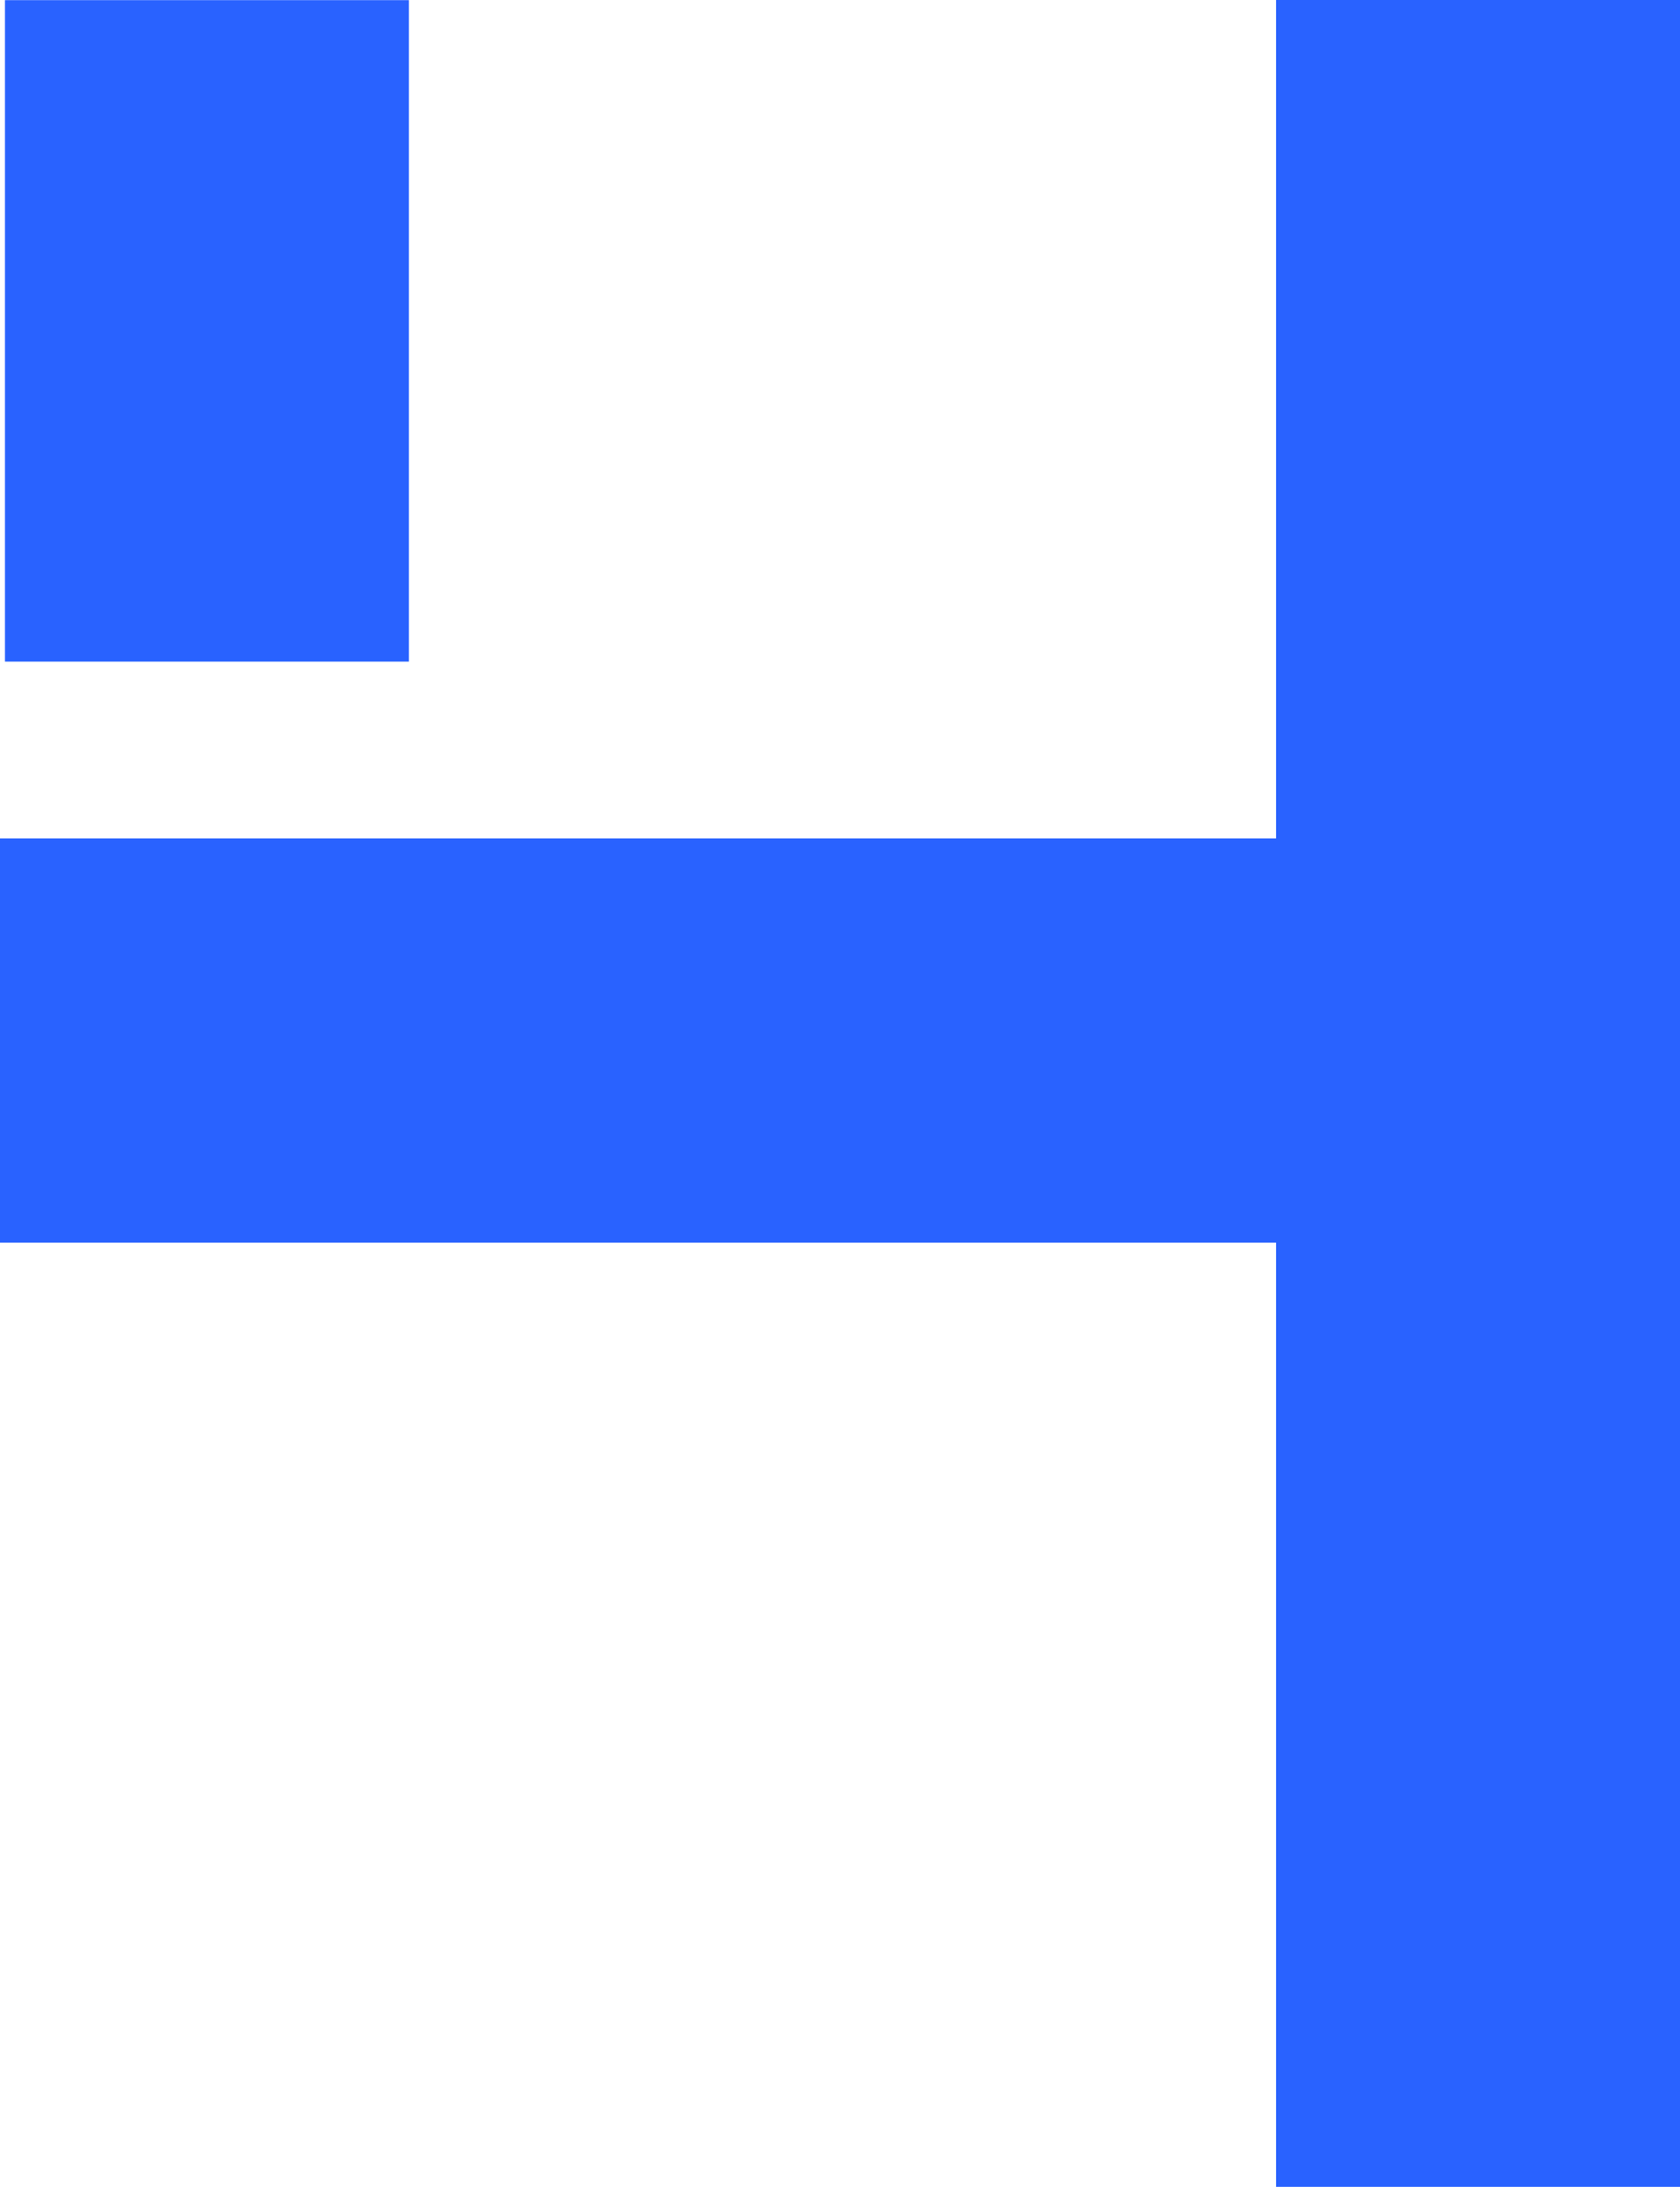
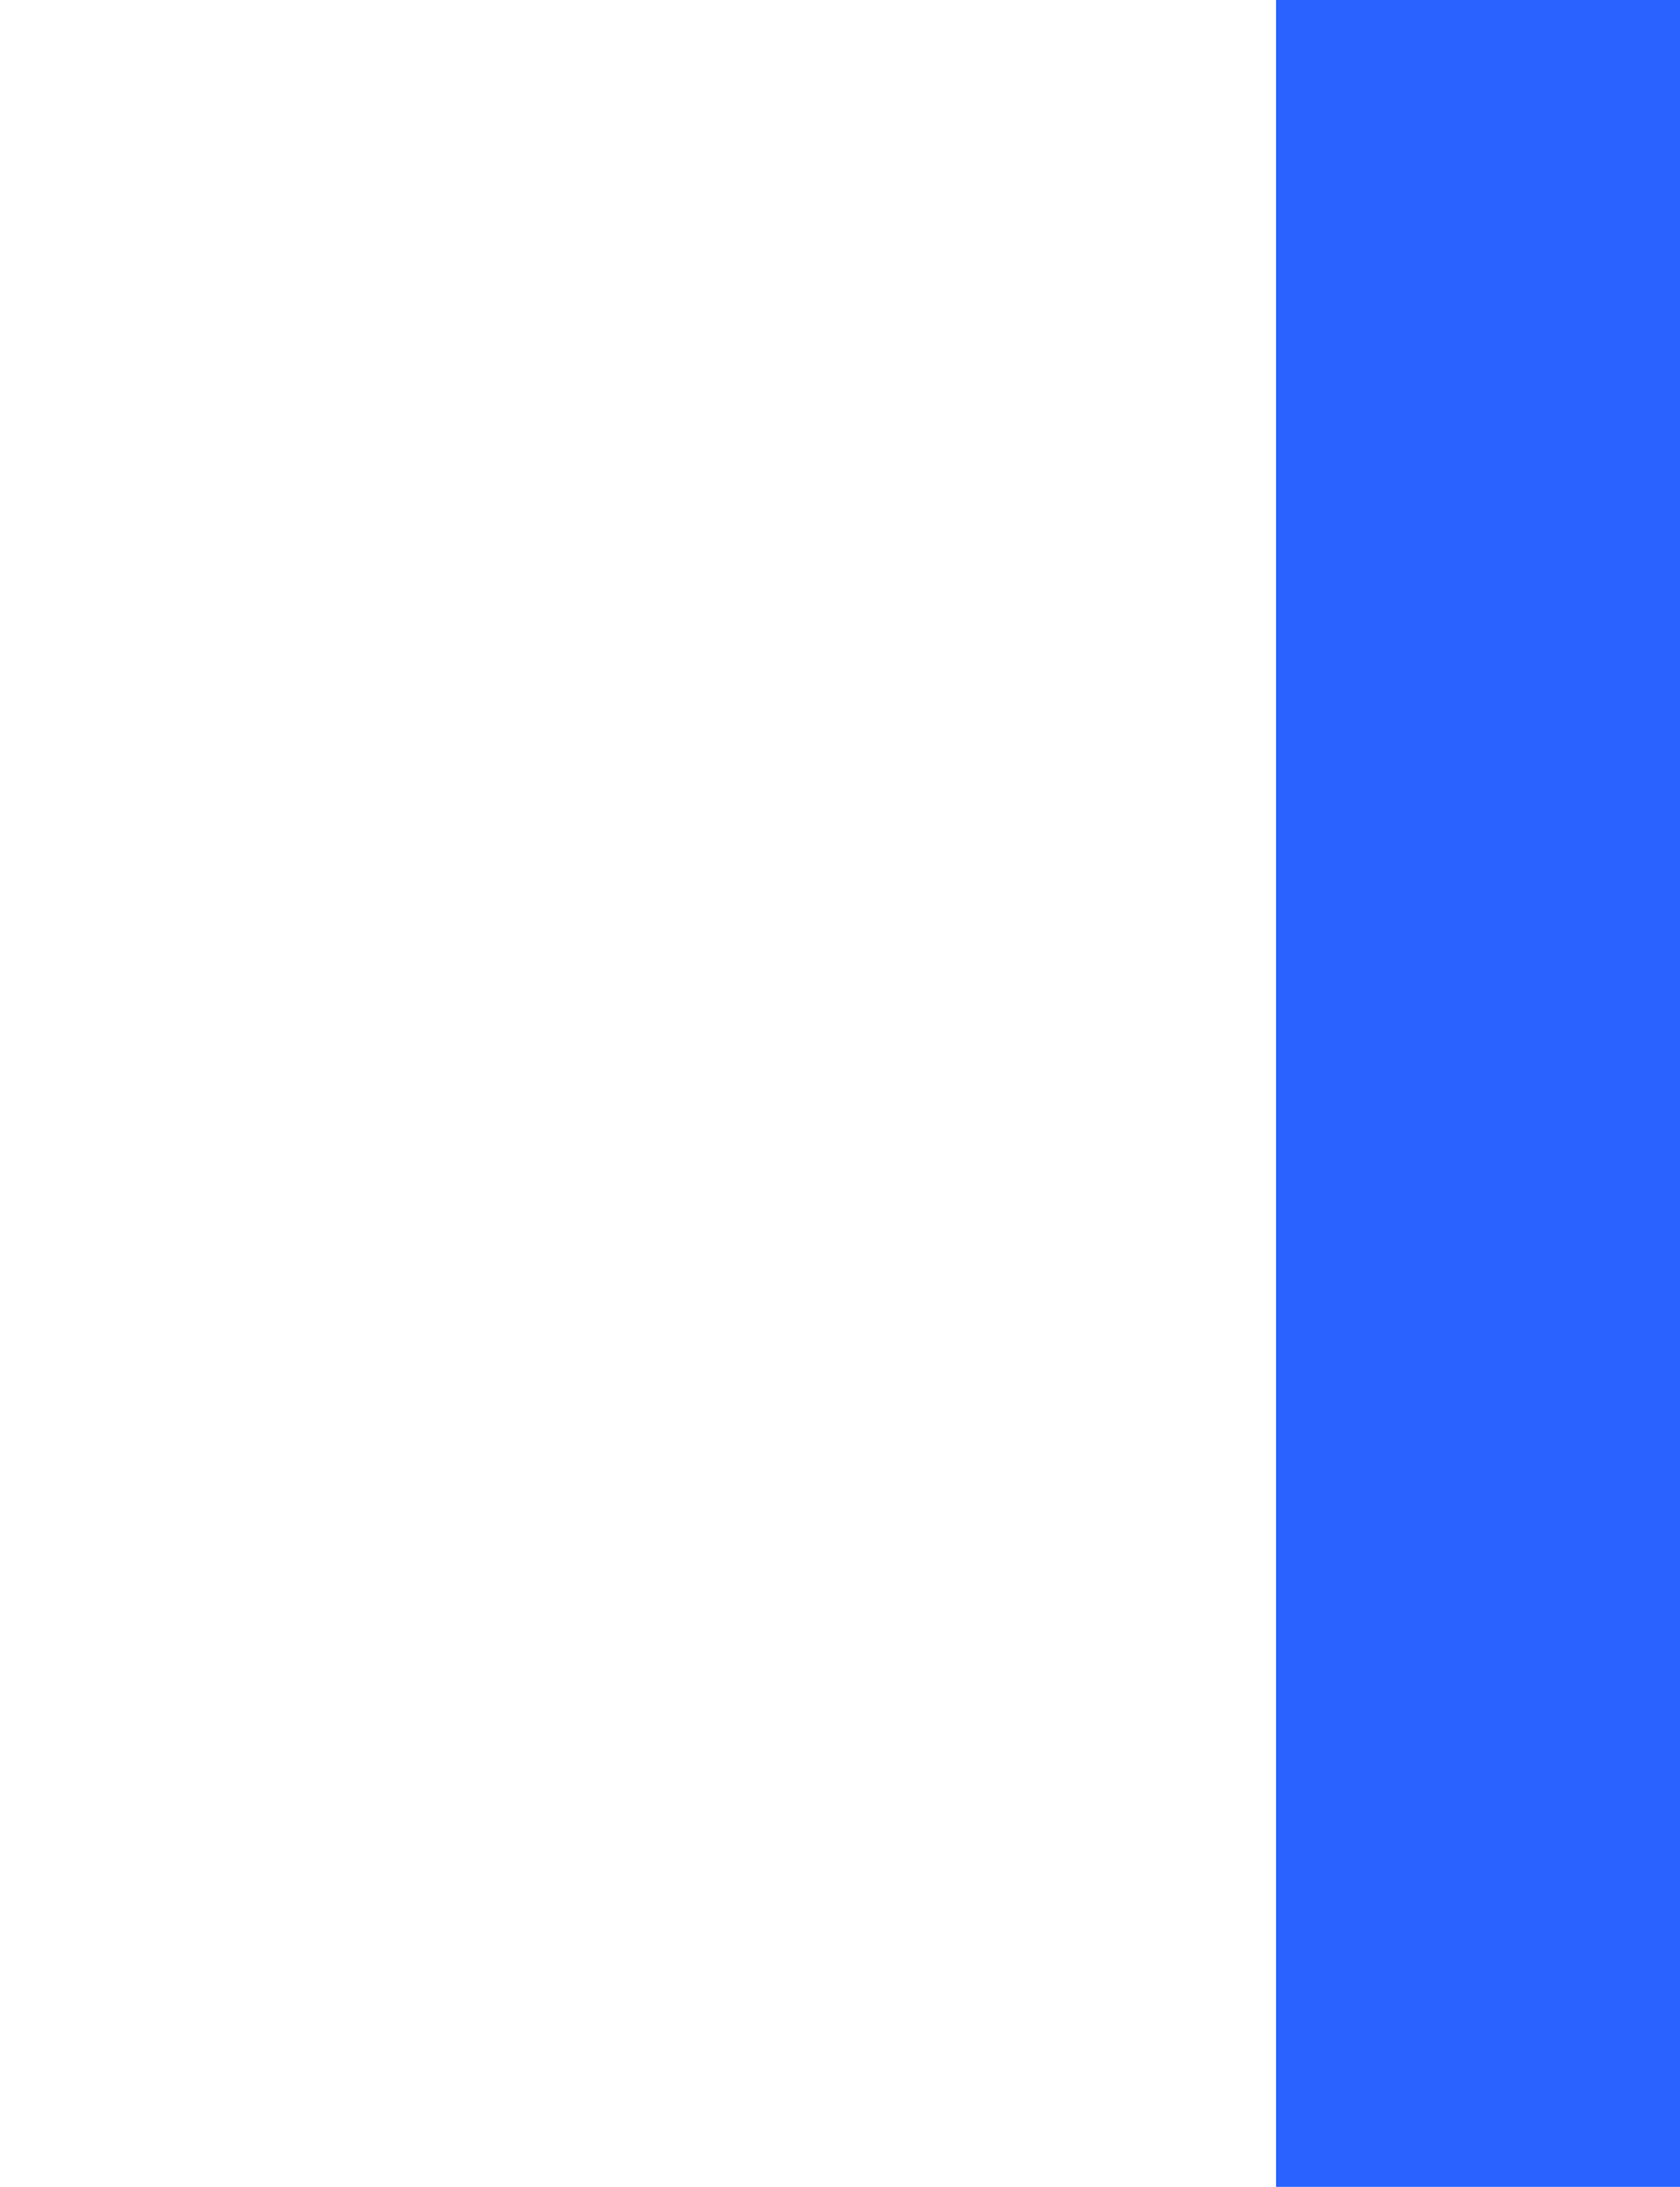
<svg xmlns="http://www.w3.org/2000/svg" width="12.477" height="16.229" viewBox="0 0 12.477 16.229">
  <g id="Gruppe_874" data-name="Gruppe 874" transform="translate(-1046.557 -3629.781)">
    <g id="Gruppe_434" data-name="Gruppe 434" transform="translate(303.879)">
      <path id="Pfad_309" data-name="Pfad 309" d="M-583.734,12064.063h0v16.229" transform="translate(1337.389 -8434.282)" fill="none" stroke="#2962ff" stroke-width="3" />
-       <path id="Pfad_311" data-name="Pfad 311" d="M-583.734,12064.063h0v4.909" transform="translate(1327.949 -8434.281)" fill="none" stroke="#2962ff" stroke-width="3" />
-       <path id="Pfad_328" data-name="Pfad 328" d="M-583.734,12060.5h12.213" transform="translate(1326.412 -8422.997)" fill="none" stroke="#2962ff" stroke-width="3" />
    </g>
  </g>
</svg>